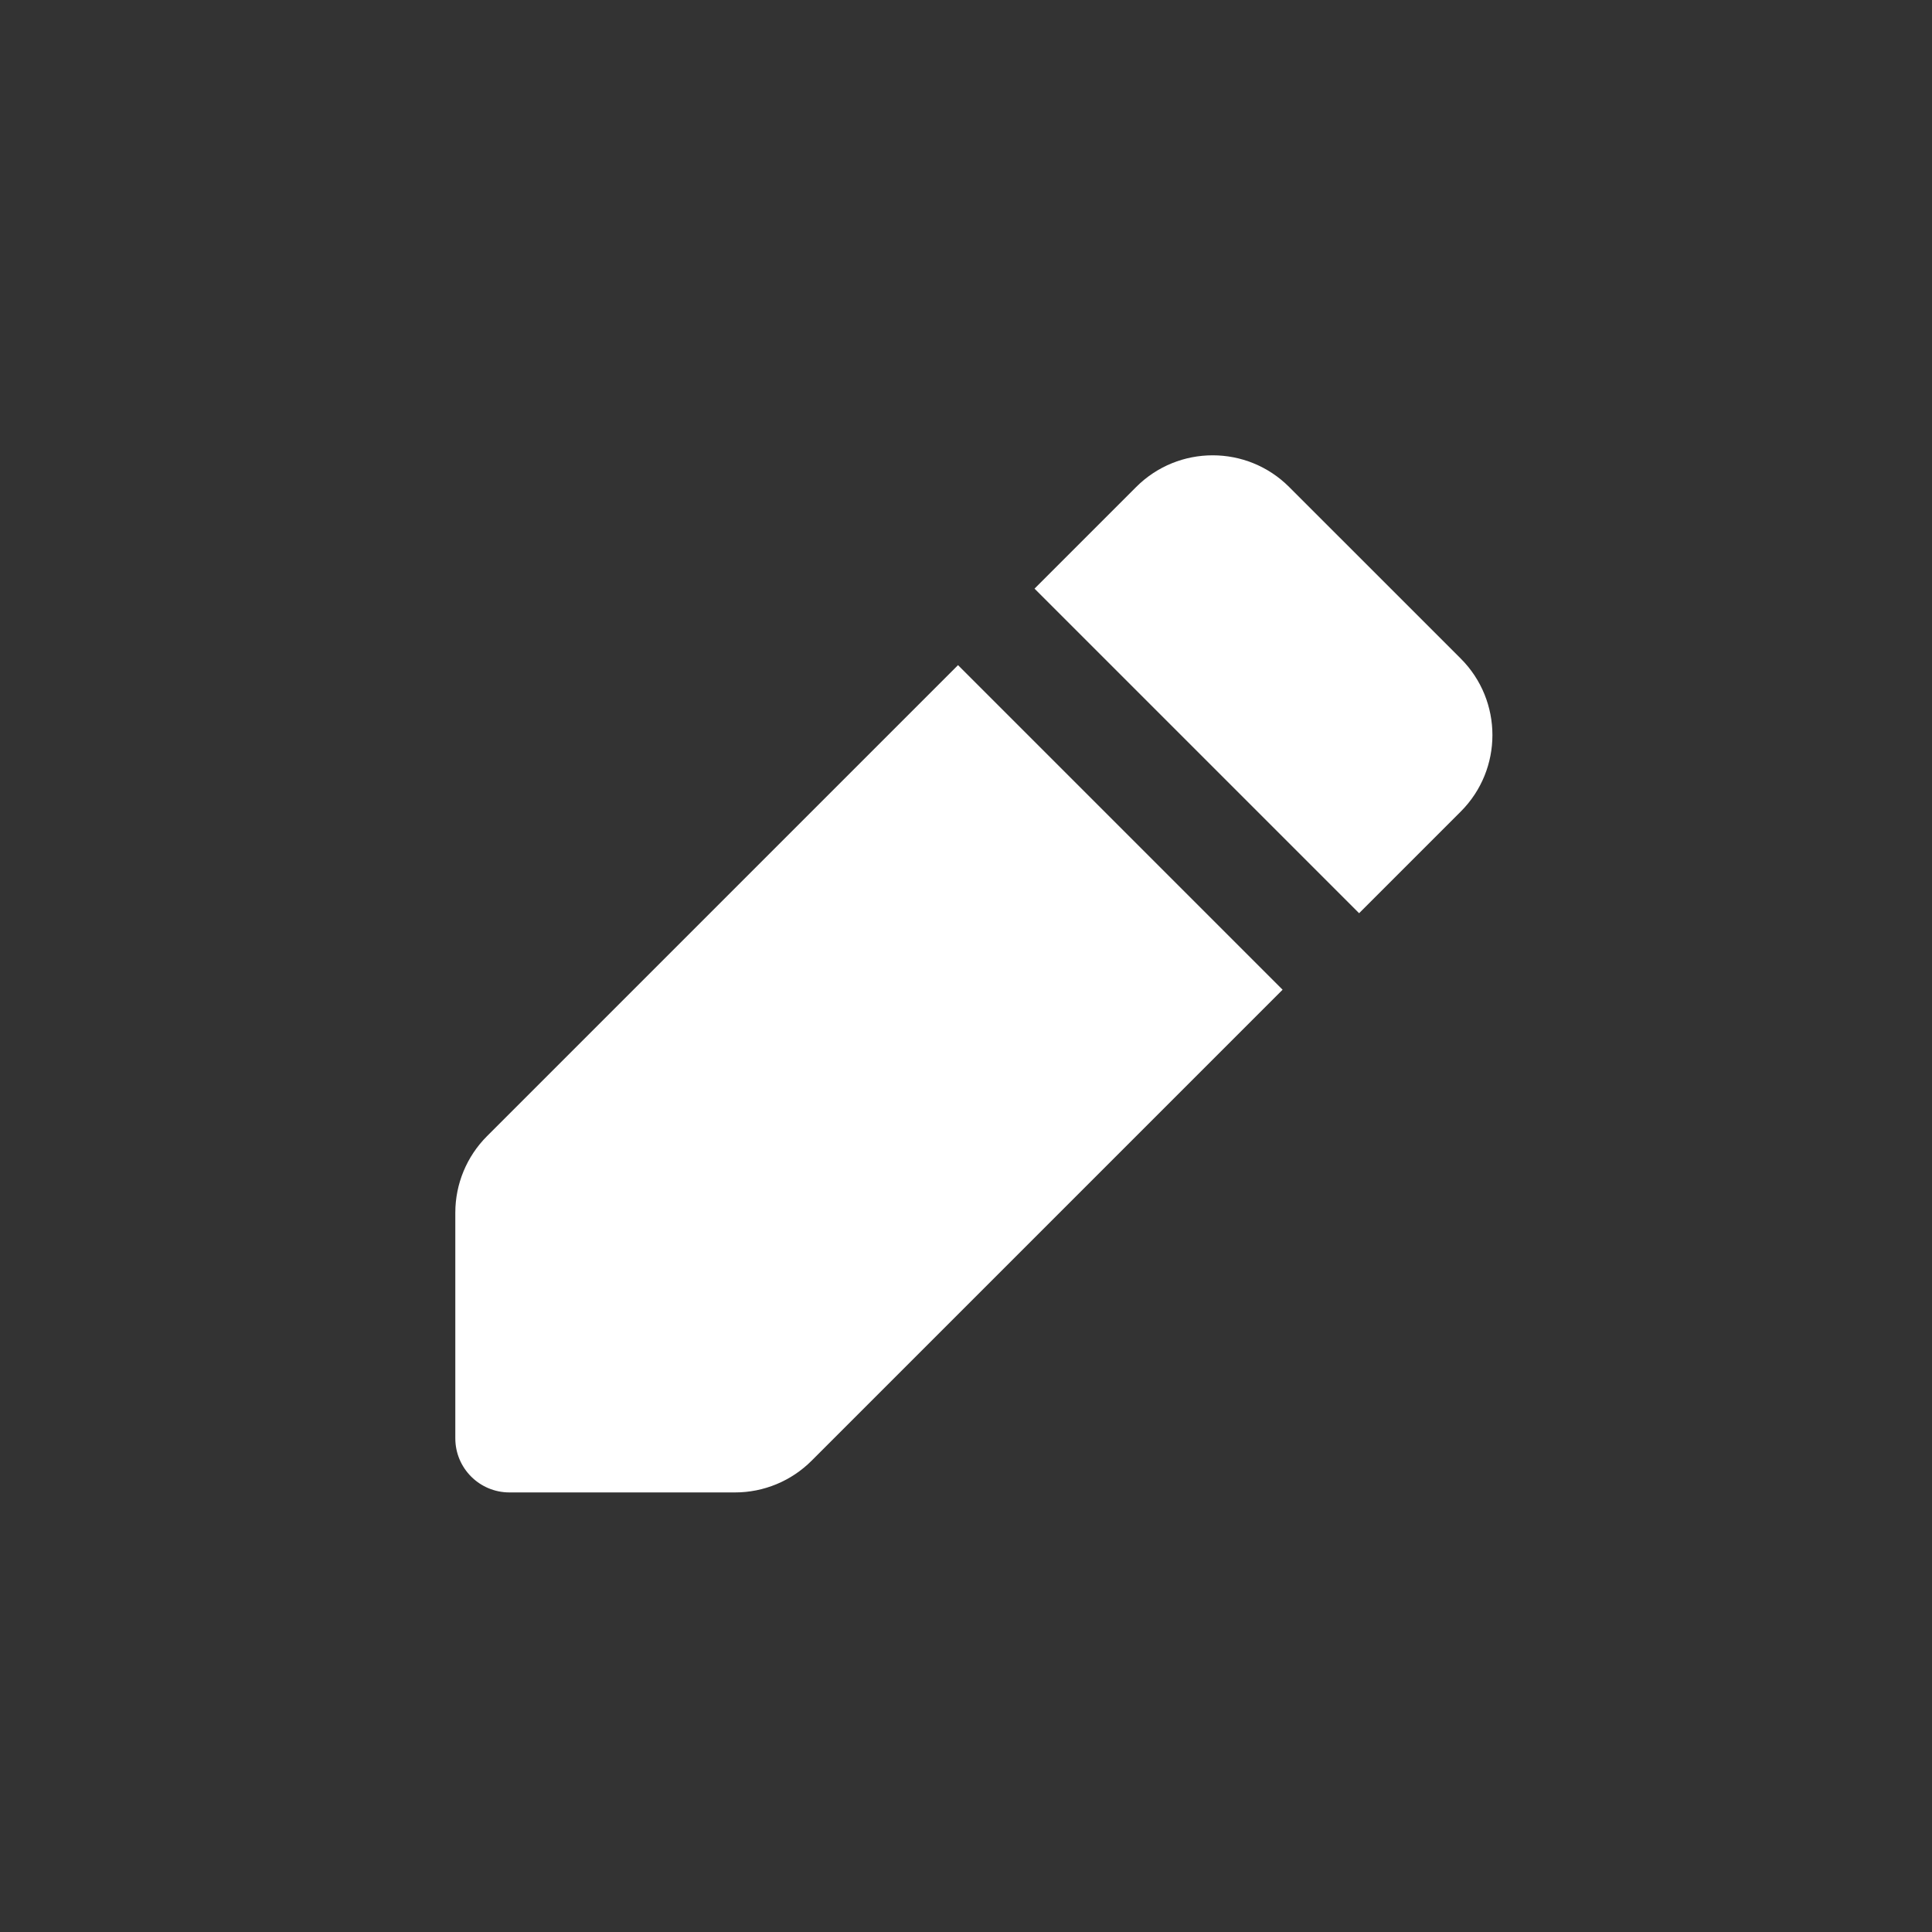
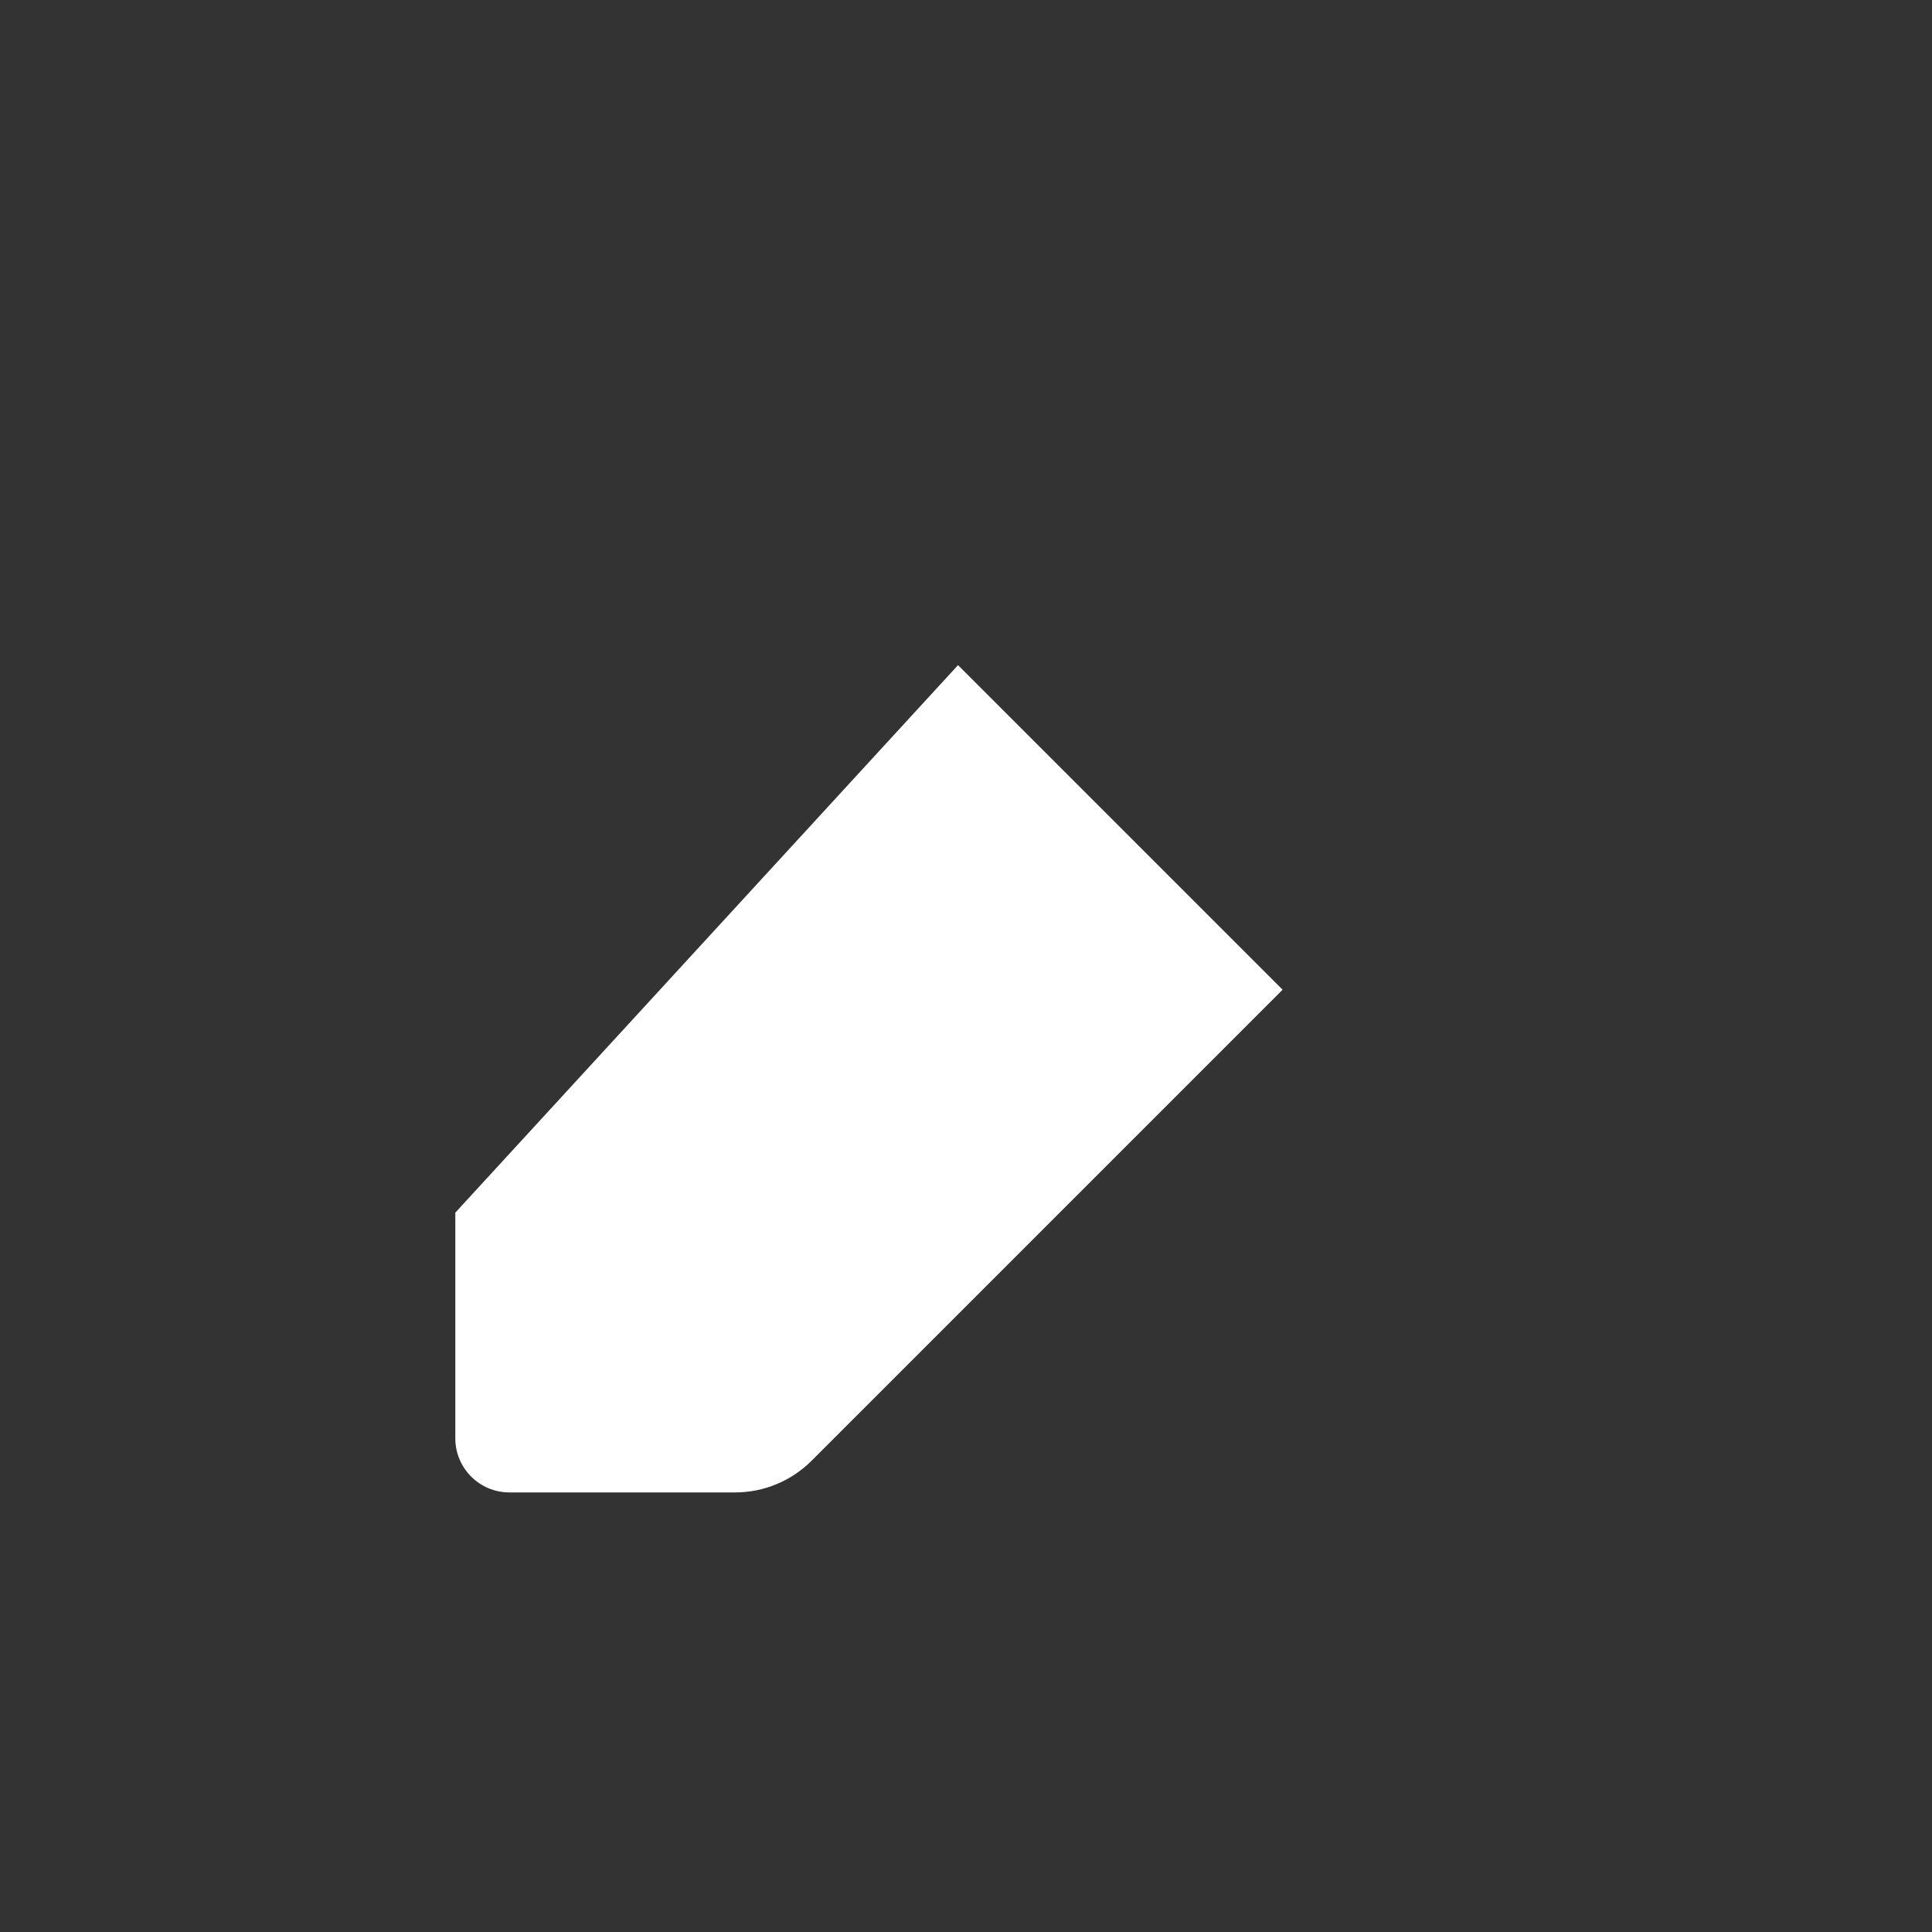
<svg xmlns="http://www.w3.org/2000/svg" width="157" height="157" viewBox="0 0 157 157" fill="none">
  <rect x="0" y="0" width="157" height="157" fill="#333333" stroke="none" />
-   <path d="M104.228 80.427L65.951 118.704C64.302 120.353 62.066 121.279 59.734 121.279H41.396C38.968 121.279 37 119.311 37 116.883V98.544C37 96.213 37.926 93.977 39.575 92.328L77.852 54.051L104.228 80.427Z" fill="white" />
-   <path d="M110.445 74.21L84.069 47.834L92.328 39.575C95.761 36.142 101.328 36.142 104.761 39.575L118.704 53.517C122.137 56.951 122.137 62.518 118.704 65.951L110.445 74.21Z" fill="white" />
+   <path d="M104.228 80.427L65.951 118.704C64.302 120.353 62.066 121.279 59.734 121.279H41.396C38.968 121.279 37 119.311 37 116.883V98.544L77.852 54.051L104.228 80.427Z" fill="white" />
</svg>